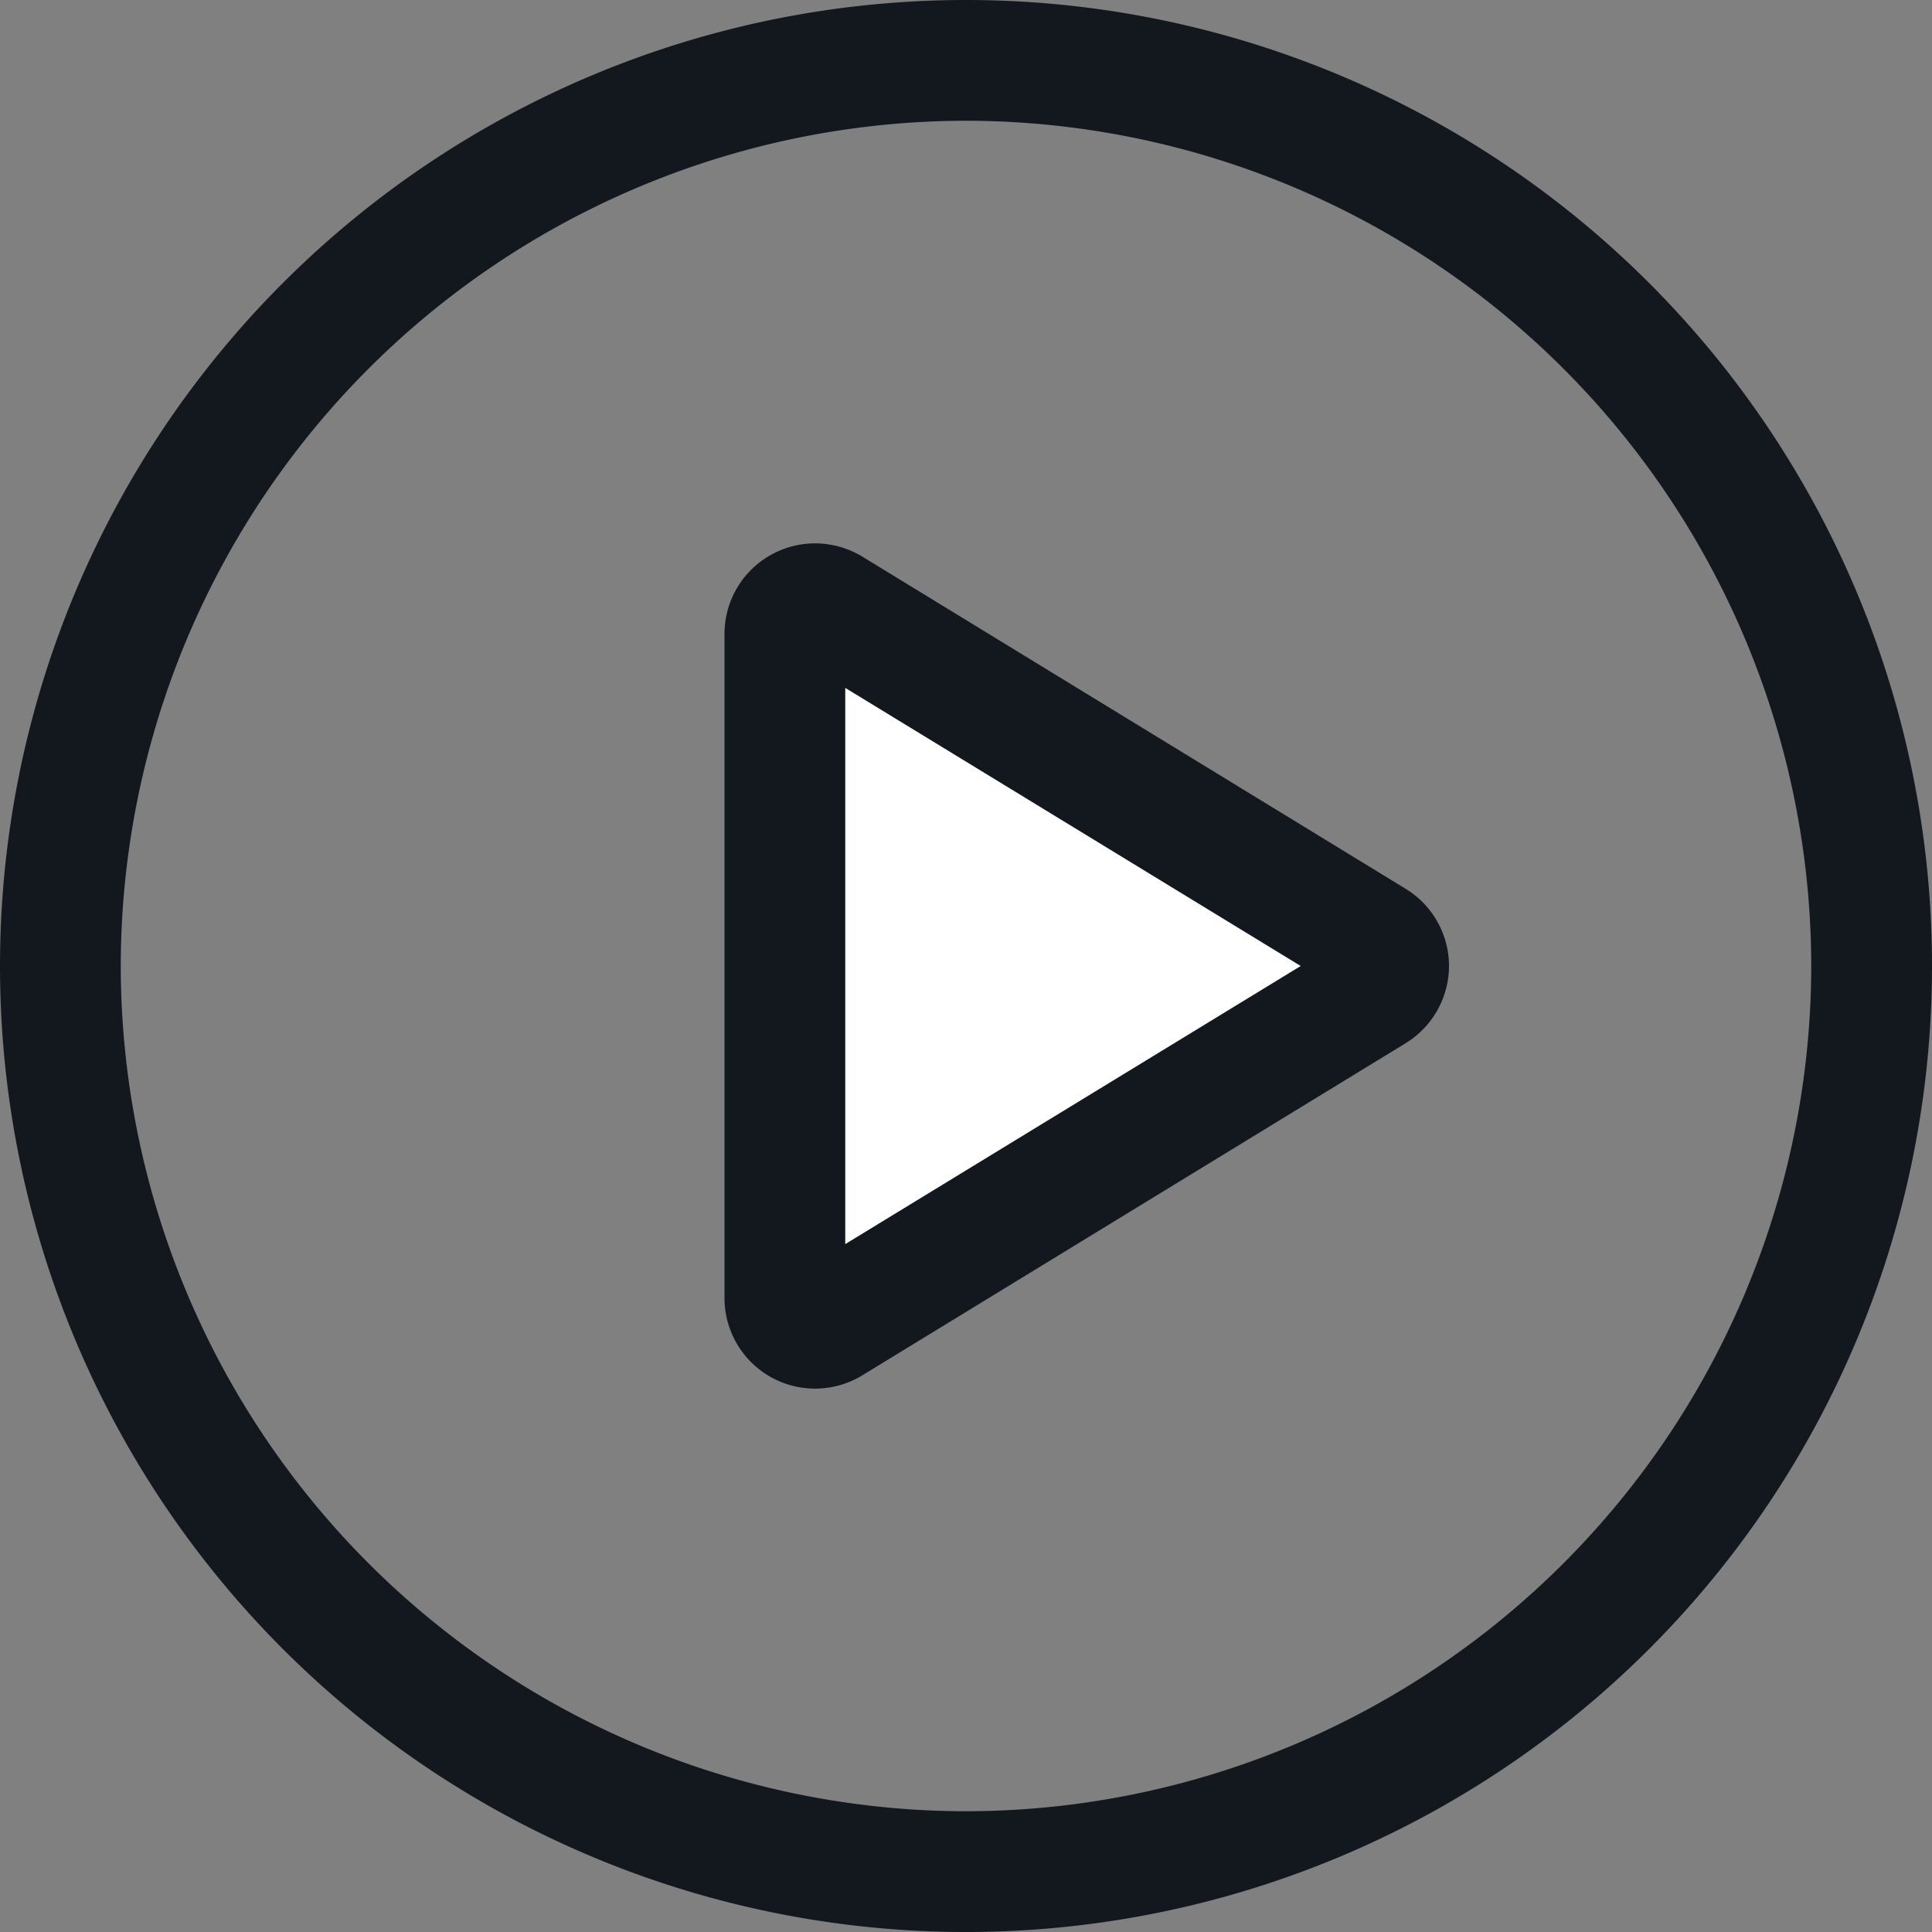
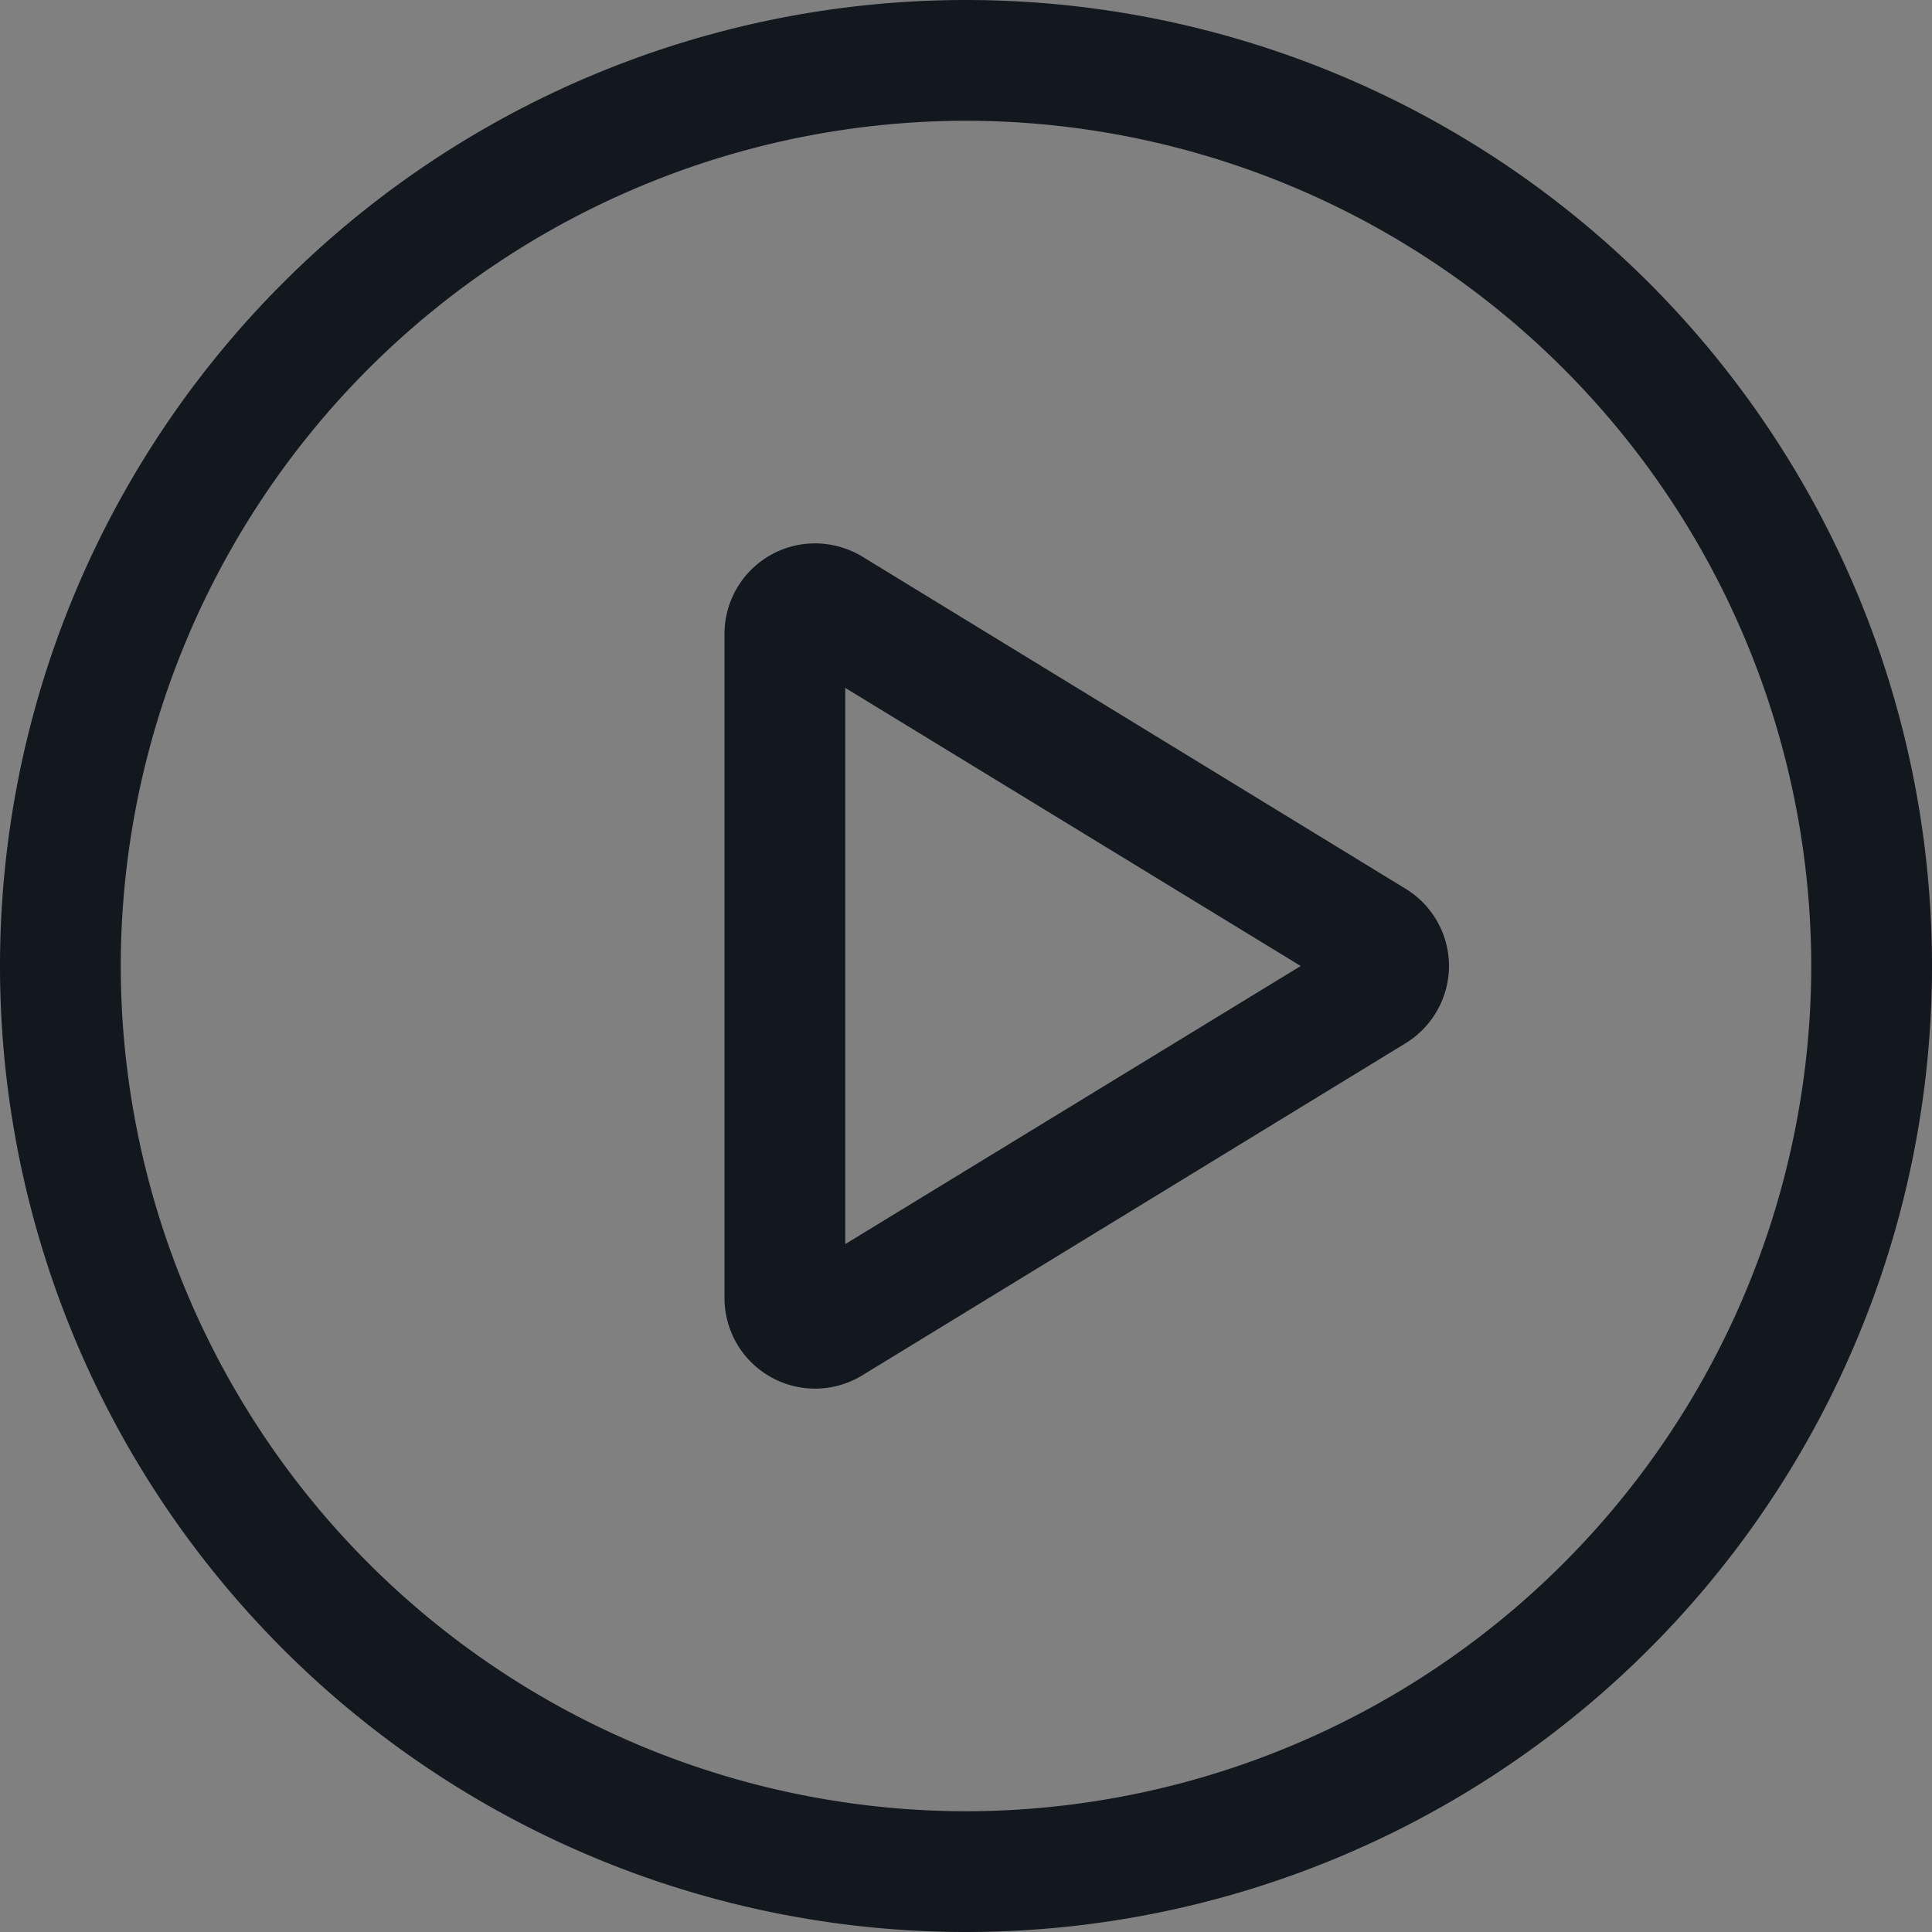
<svg xmlns="http://www.w3.org/2000/svg" width="40" height="40" viewBox="0 0 40 40">
  <rect x="0" y="0" width="40" height="40" fill="#808080" stroke="none" />
  <g id="Group_11223" data-name="Group 11223" transform="translate(-760 -1131)">
-     <path id="Path_2032" data-name="Path 2032" d="M-11992.586-2873.167v15.032l12.383-7.9Z" transform="translate(12769 4017)" fill="#fff" />
    <path id="Path_2083" data-name="Path 2083" d="M-2.148-23.477a1.9,1.9,0,0,0-.977-.273A1.875,1.875,0,0,0-5-21.875v13.75A1.876,1.876,0,0,0-3.125-6.25a1.877,1.877,0,0,0,.978-.275L9.1-13.4A1.882,1.882,0,0,0,10-15a1.876,1.876,0,0,0-.9-1.6ZM-2.5-9.242V-20.758L6.93-15ZM0-35A20,20,0,0,0-20-15,20,20,0,0,0,0,5,20,20,0,0,0,20-15,20,20,0,0,0,0-35ZM0,2.5A17.521,17.521,0,0,1-17.5-15,17.521,17.521,0,0,1,0-32.5,17.521,17.521,0,0,1,17.5-15,17.521,17.521,0,0,1,0,2.5Z" transform="translate(780 1166)" fill="#13181f" />
  </g>
</svg>